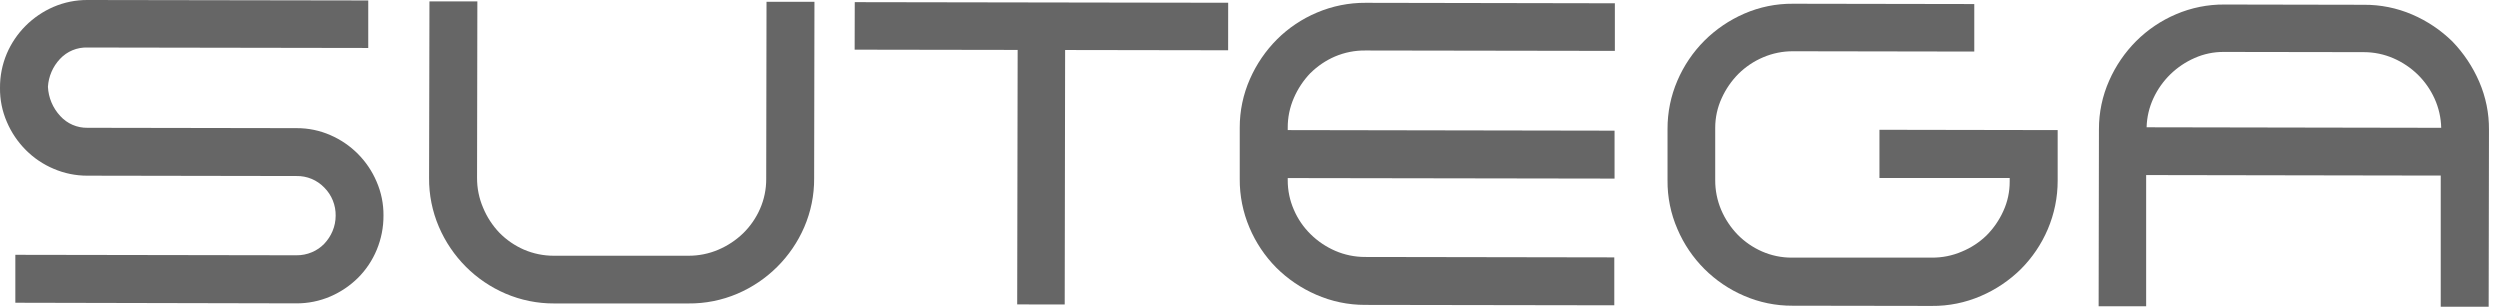
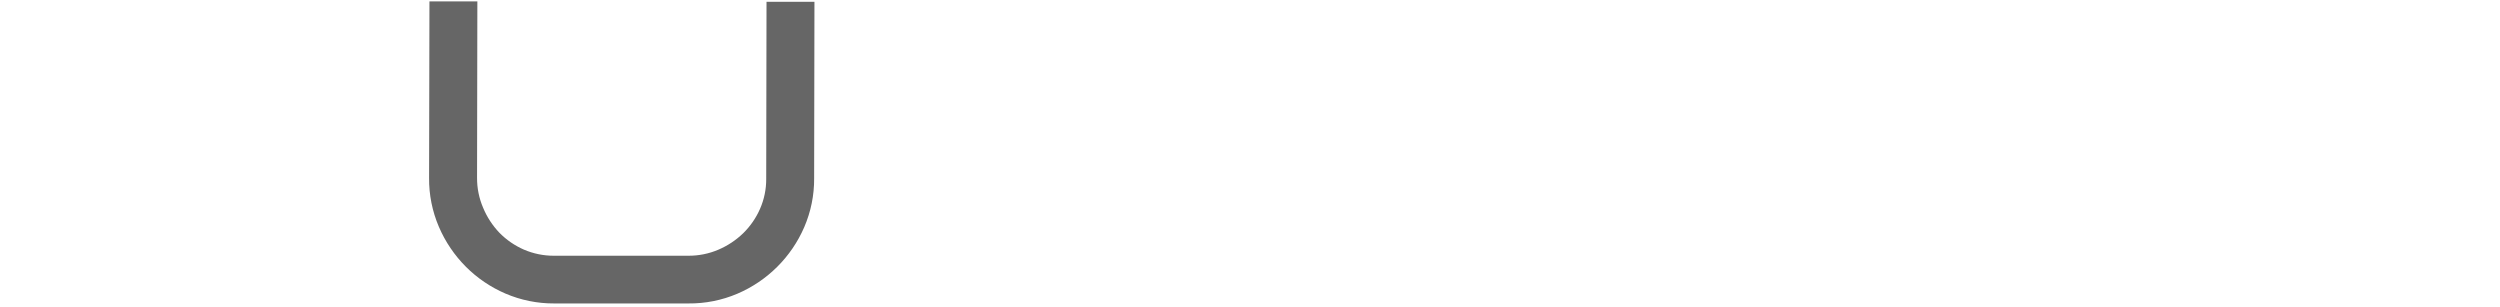
<svg xmlns="http://www.w3.org/2000/svg" width="163" height="20" viewBox="0 0 163 20" fill="none">
  <g id="logo_sutega_gris_200">
-     <path d="M1 19.739V16.614L19.328 16.644C19.672 16.648 20.014 16.581 20.331 16.447C20.636 16.321 20.911 16.133 21.14 15.895C21.369 15.655 21.552 15.376 21.681 15.07C21.815 14.753 21.884 14.412 21.885 14.067C21.891 13.727 21.829 13.39 21.702 13.075C21.575 12.759 21.386 12.473 21.146 12.232C20.912 11.988 20.63 11.794 20.318 11.664C20.006 11.534 19.67 11.47 19.331 11.477L5.692 11.454C4.938 11.456 4.192 11.303 3.5 11.006C2.821 10.72 2.204 10.305 1.685 9.783C1.162 9.259 0.744 8.641 0.452 7.961C0.145 7.258 -0.009 6.499 0 5.732C-0.006 4.965 0.144 4.206 0.442 3.499C0.731 2.822 1.147 2.206 1.668 1.685C2.19 1.163 2.806 0.744 3.483 0.451C4.187 0.148 4.946 -0.005 5.712 0L24.01 0.03V3.128L5.712 3.098C5.375 3.086 5.039 3.146 4.728 3.275C4.416 3.404 4.136 3.599 3.907 3.847C3.444 4.341 3.167 4.982 3.125 5.658C3.159 6.37 3.445 7.046 3.931 7.567C4.155 7.813 4.429 8.009 4.735 8.141C5.041 8.273 5.372 8.338 5.705 8.332L19.345 8.355C20.103 8.352 20.853 8.508 21.547 8.813C22.901 9.401 23.978 10.486 24.555 11.845C24.857 12.539 25.009 13.29 25.003 14.047C25.008 14.817 24.858 15.579 24.562 16.29C24.28 16.97 23.868 17.587 23.349 18.108C22.829 18.624 22.216 19.038 21.544 19.328C20.839 19.631 20.079 19.785 19.311 19.779L1 19.739Z" fill="#666666" />
    <path d="M30.386 17.402C29.634 16.651 29.032 15.763 28.614 14.785C28.183 13.779 27.966 12.695 27.976 11.6L28 0.093H31.124L31.104 11.6C31.101 12.269 31.235 12.931 31.499 13.545C31.749 14.15 32.11 14.703 32.562 15.176C33.017 15.64 33.557 16.012 34.153 16.273C34.771 16.54 35.438 16.676 36.111 16.674H44.894C45.563 16.676 46.225 16.542 46.839 16.279C47.441 16.023 47.991 15.658 48.46 15.203C48.924 14.748 49.296 14.208 49.556 13.612C49.823 13.003 49.959 12.345 49.957 11.68L49.977 0.117H53.102L53.082 11.627C53.09 12.721 52.87 13.804 52.437 14.809C51.592 16.763 50.028 18.318 48.069 19.153C47.063 19.58 45.98 19.795 44.887 19.785H36.134C35.041 19.791 33.958 19.571 32.953 19.14C31.989 18.725 31.113 18.131 30.372 17.389" fill="#666666" />
-     <path d="M80.074 3.278L69.446 3.261L69.419 19.852L66.321 19.848L66.351 3.255L55.723 3.238L55.73 0.14L80.077 0.18L80.074 3.278Z" fill="#666666" />
-     <path d="M85.44 4.762C84.987 5.234 84.621 5.783 84.361 6.383C84.091 7.001 83.954 7.668 83.96 8.342V8.482L105.269 8.519V11.644L83.96 11.61V11.751C83.958 12.414 84.094 13.071 84.361 13.679C84.618 14.277 84.989 14.818 85.454 15.273C85.916 15.729 86.459 16.094 87.055 16.353C87.668 16.618 88.331 16.755 89 16.754L105.252 16.781V19.905L89 19.879C87.9 19.881 86.811 19.653 85.805 19.21C84.836 18.789 83.956 18.191 83.208 17.446C82.467 16.696 81.876 15.813 81.466 14.842C81.039 13.84 80.823 12.76 80.831 11.671V8.328C80.827 7.231 81.055 6.146 81.5 5.143C81.923 4.181 82.521 3.306 83.264 2.563C84.012 1.819 84.896 1.227 85.868 0.819C86.87 0.393 87.948 0.177 89.036 0.184L105.289 0.214V3.318L89.033 3.292C88.347 3.283 87.666 3.417 87.034 3.686C86.442 3.943 85.902 4.308 85.444 4.762" fill="#666666" />
-     <path d="M116.868 19.932C115.784 19.938 114.711 19.718 113.716 19.287C111.763 18.453 110.206 16.896 109.372 14.943C108.932 13.935 108.711 12.846 108.723 11.747V8.405C108.719 7.322 108.939 6.249 109.368 5.254C109.785 4.282 110.382 3.398 111.13 2.65C111.876 1.908 112.755 1.312 113.72 0.892C114.723 0.455 115.807 0.234 116.902 0.244L128.723 0.264V3.362L116.902 3.342C116.233 3.339 115.571 3.473 114.956 3.736C114.357 3.99 113.812 4.355 113.349 4.812C112.891 5.273 112.52 5.812 112.253 6.403C111.975 7.008 111.832 7.666 111.832 8.332V11.741C111.828 12.406 111.96 13.066 112.219 13.679C112.475 14.281 112.84 14.831 113.295 15.3C113.75 15.764 114.291 16.136 114.886 16.396C115.495 16.663 116.153 16.799 116.818 16.797H125.965C126.635 16.802 127.299 16.668 127.914 16.403C128.512 16.157 129.057 15.8 129.521 15.35C129.98 14.89 130.351 14.351 130.618 13.759C130.895 13.155 131.036 12.496 131.032 11.831V11.604H122.54V8.462L134.16 8.482V11.777C134.162 12.866 133.942 13.944 133.515 14.946C133.103 15.915 132.508 16.797 131.764 17.543C131.01 18.288 130.122 18.885 129.147 19.301C128.138 19.737 127.048 19.957 125.949 19.946L116.868 19.932Z" fill="#666666" />
-     <path d="M159.892 2.701C159.138 1.962 158.253 1.368 157.281 0.95C156.284 0.52 155.207 0.303 154.12 0.312L145.029 0.295C143.945 0.287 142.871 0.503 141.874 0.93C140.908 1.341 140.029 1.934 139.284 2.674C138.541 3.418 137.943 4.292 137.519 5.255C137.074 6.256 136.846 7.34 136.851 8.436L136.831 19.967H139.929V11.414L159.136 11.447V20H162.261L162.281 8.463C162.29 7.384 162.073 6.315 161.643 5.325C161.222 4.352 160.629 3.463 159.892 2.701ZM154.123 3.4C154.788 3.4 155.445 3.536 156.055 3.801C156.646 4.058 157.184 4.421 157.646 4.87C158.102 5.32 158.471 5.85 158.736 6.434C159.005 7.031 159.153 7.677 159.167 8.333L139.959 8.299C139.975 7.646 140.126 7.003 140.4 6.411C140.671 5.825 141.048 5.294 141.51 4.843C141.969 4.397 142.505 4.037 143.091 3.781C143.685 3.517 144.329 3.383 144.979 3.386L154.123 3.4Z" fill="#666666" />
  </g>
</svg>